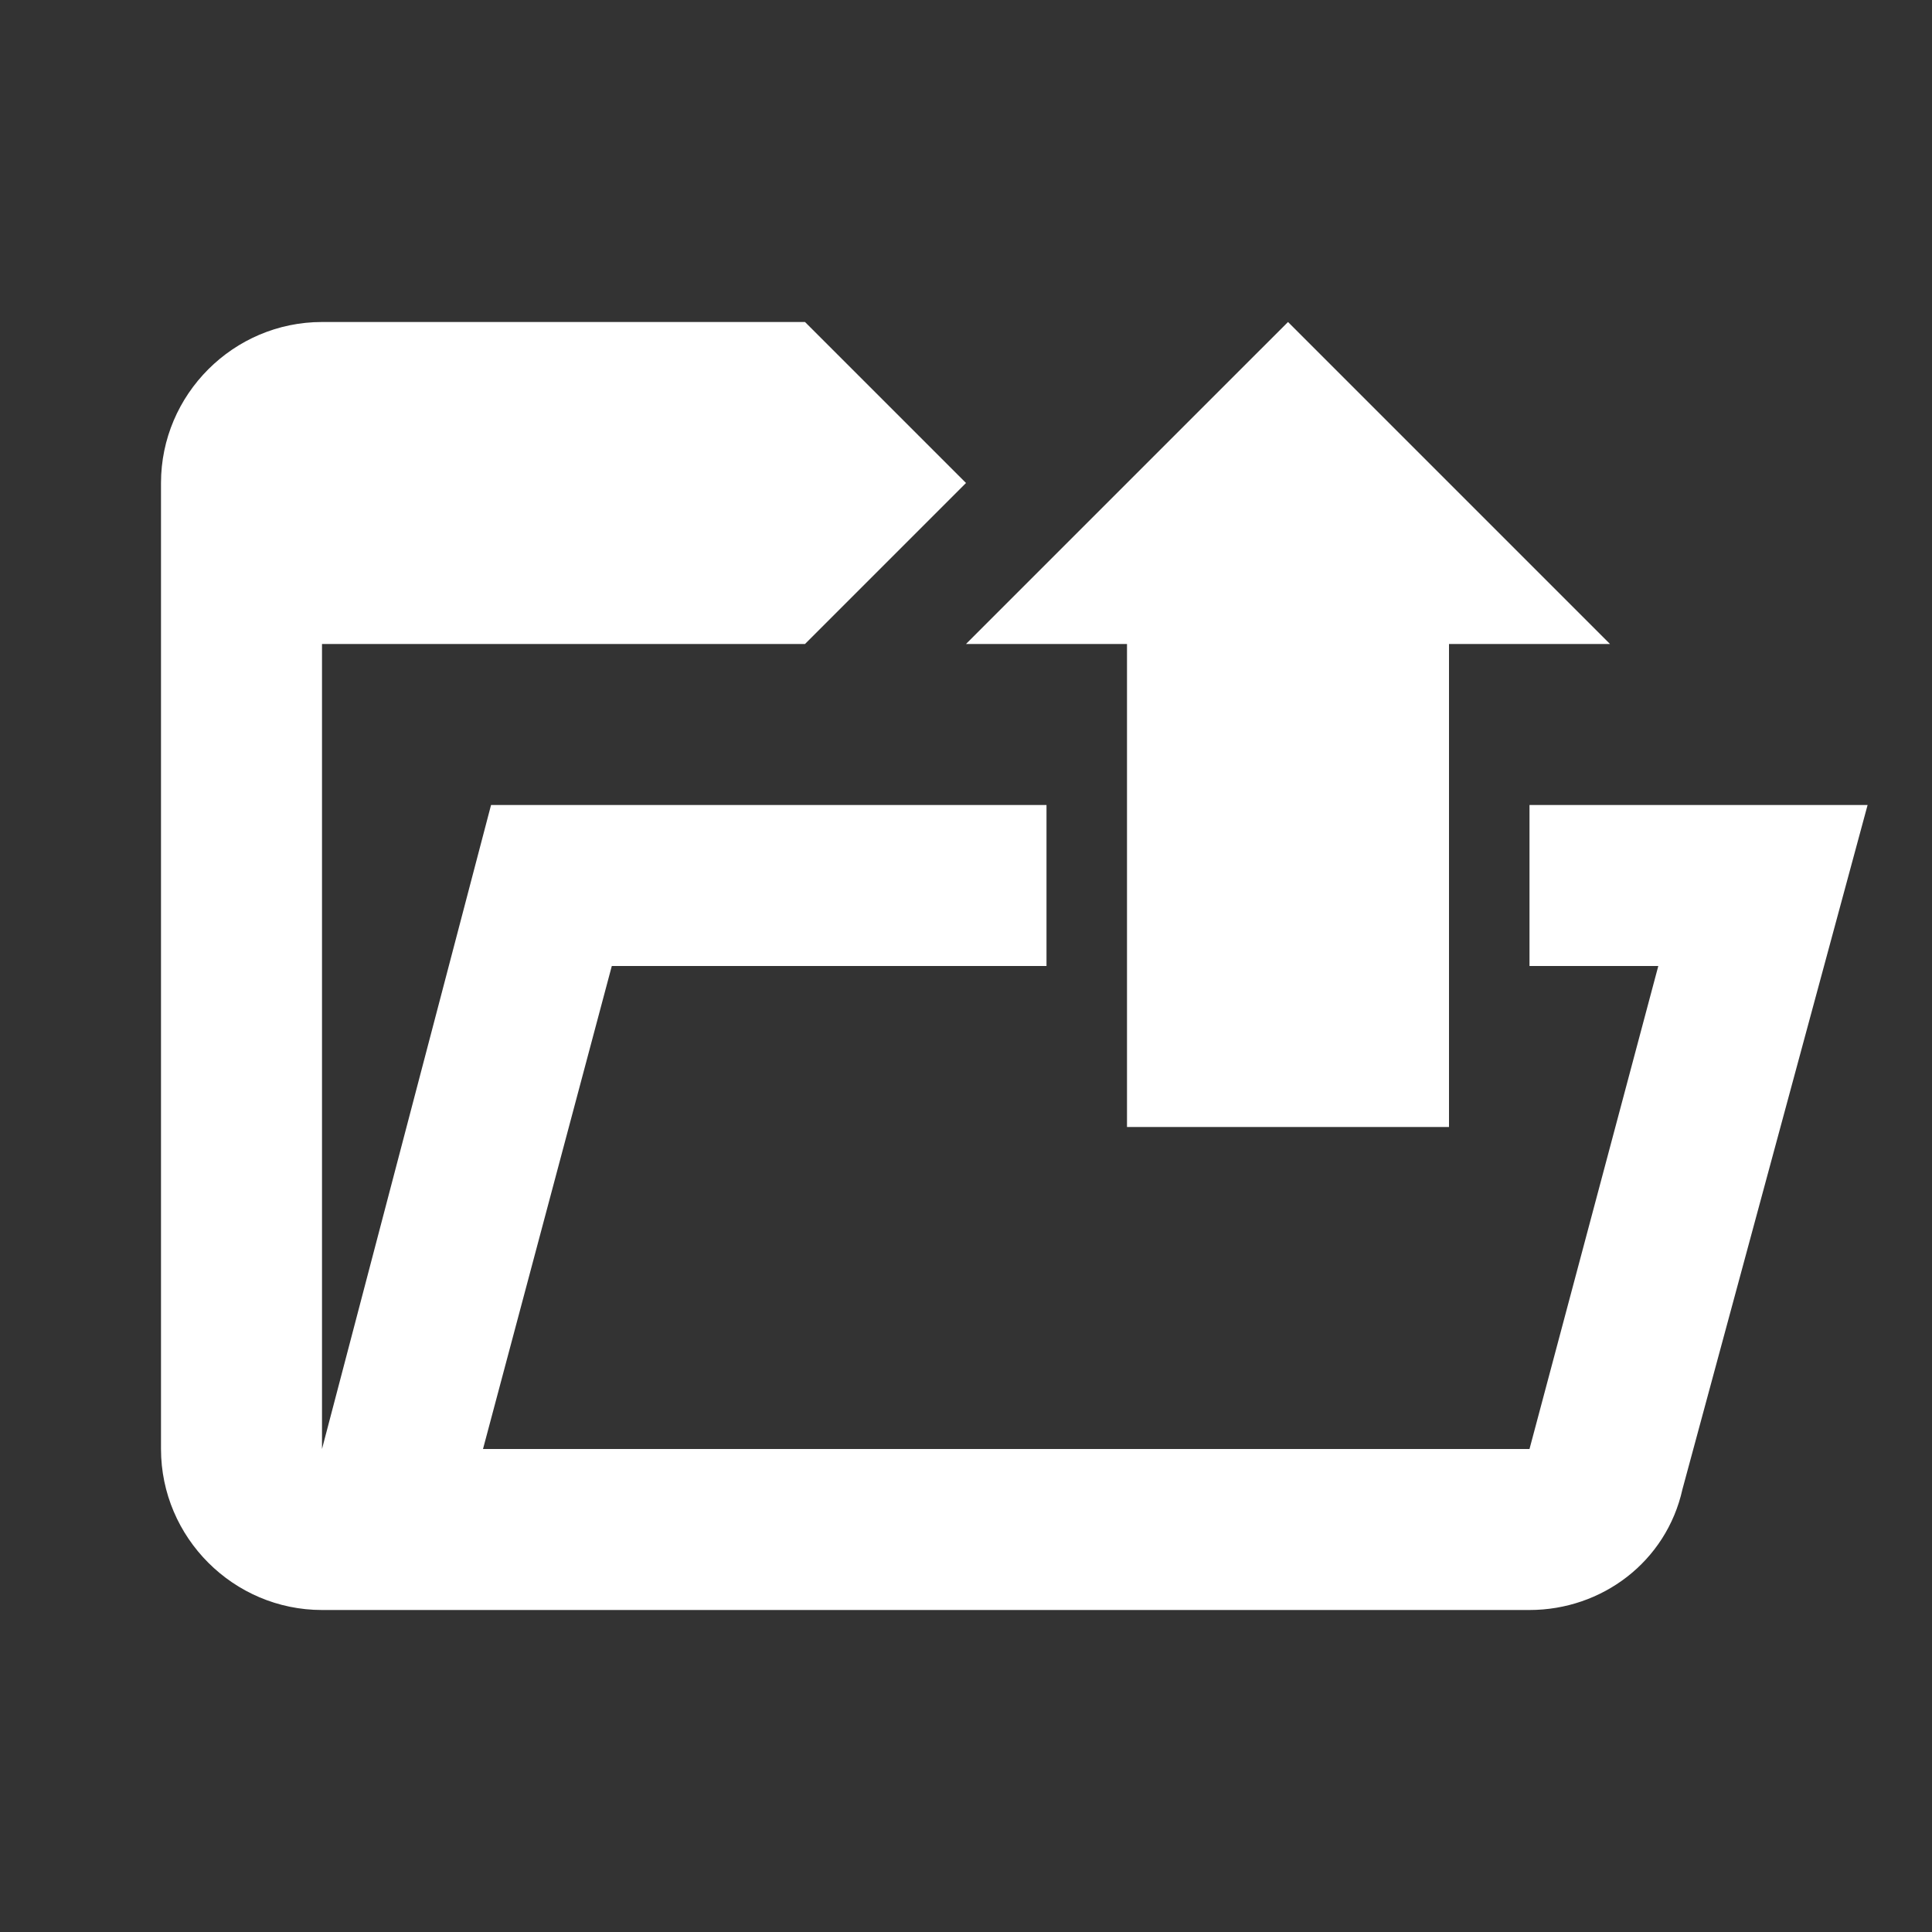
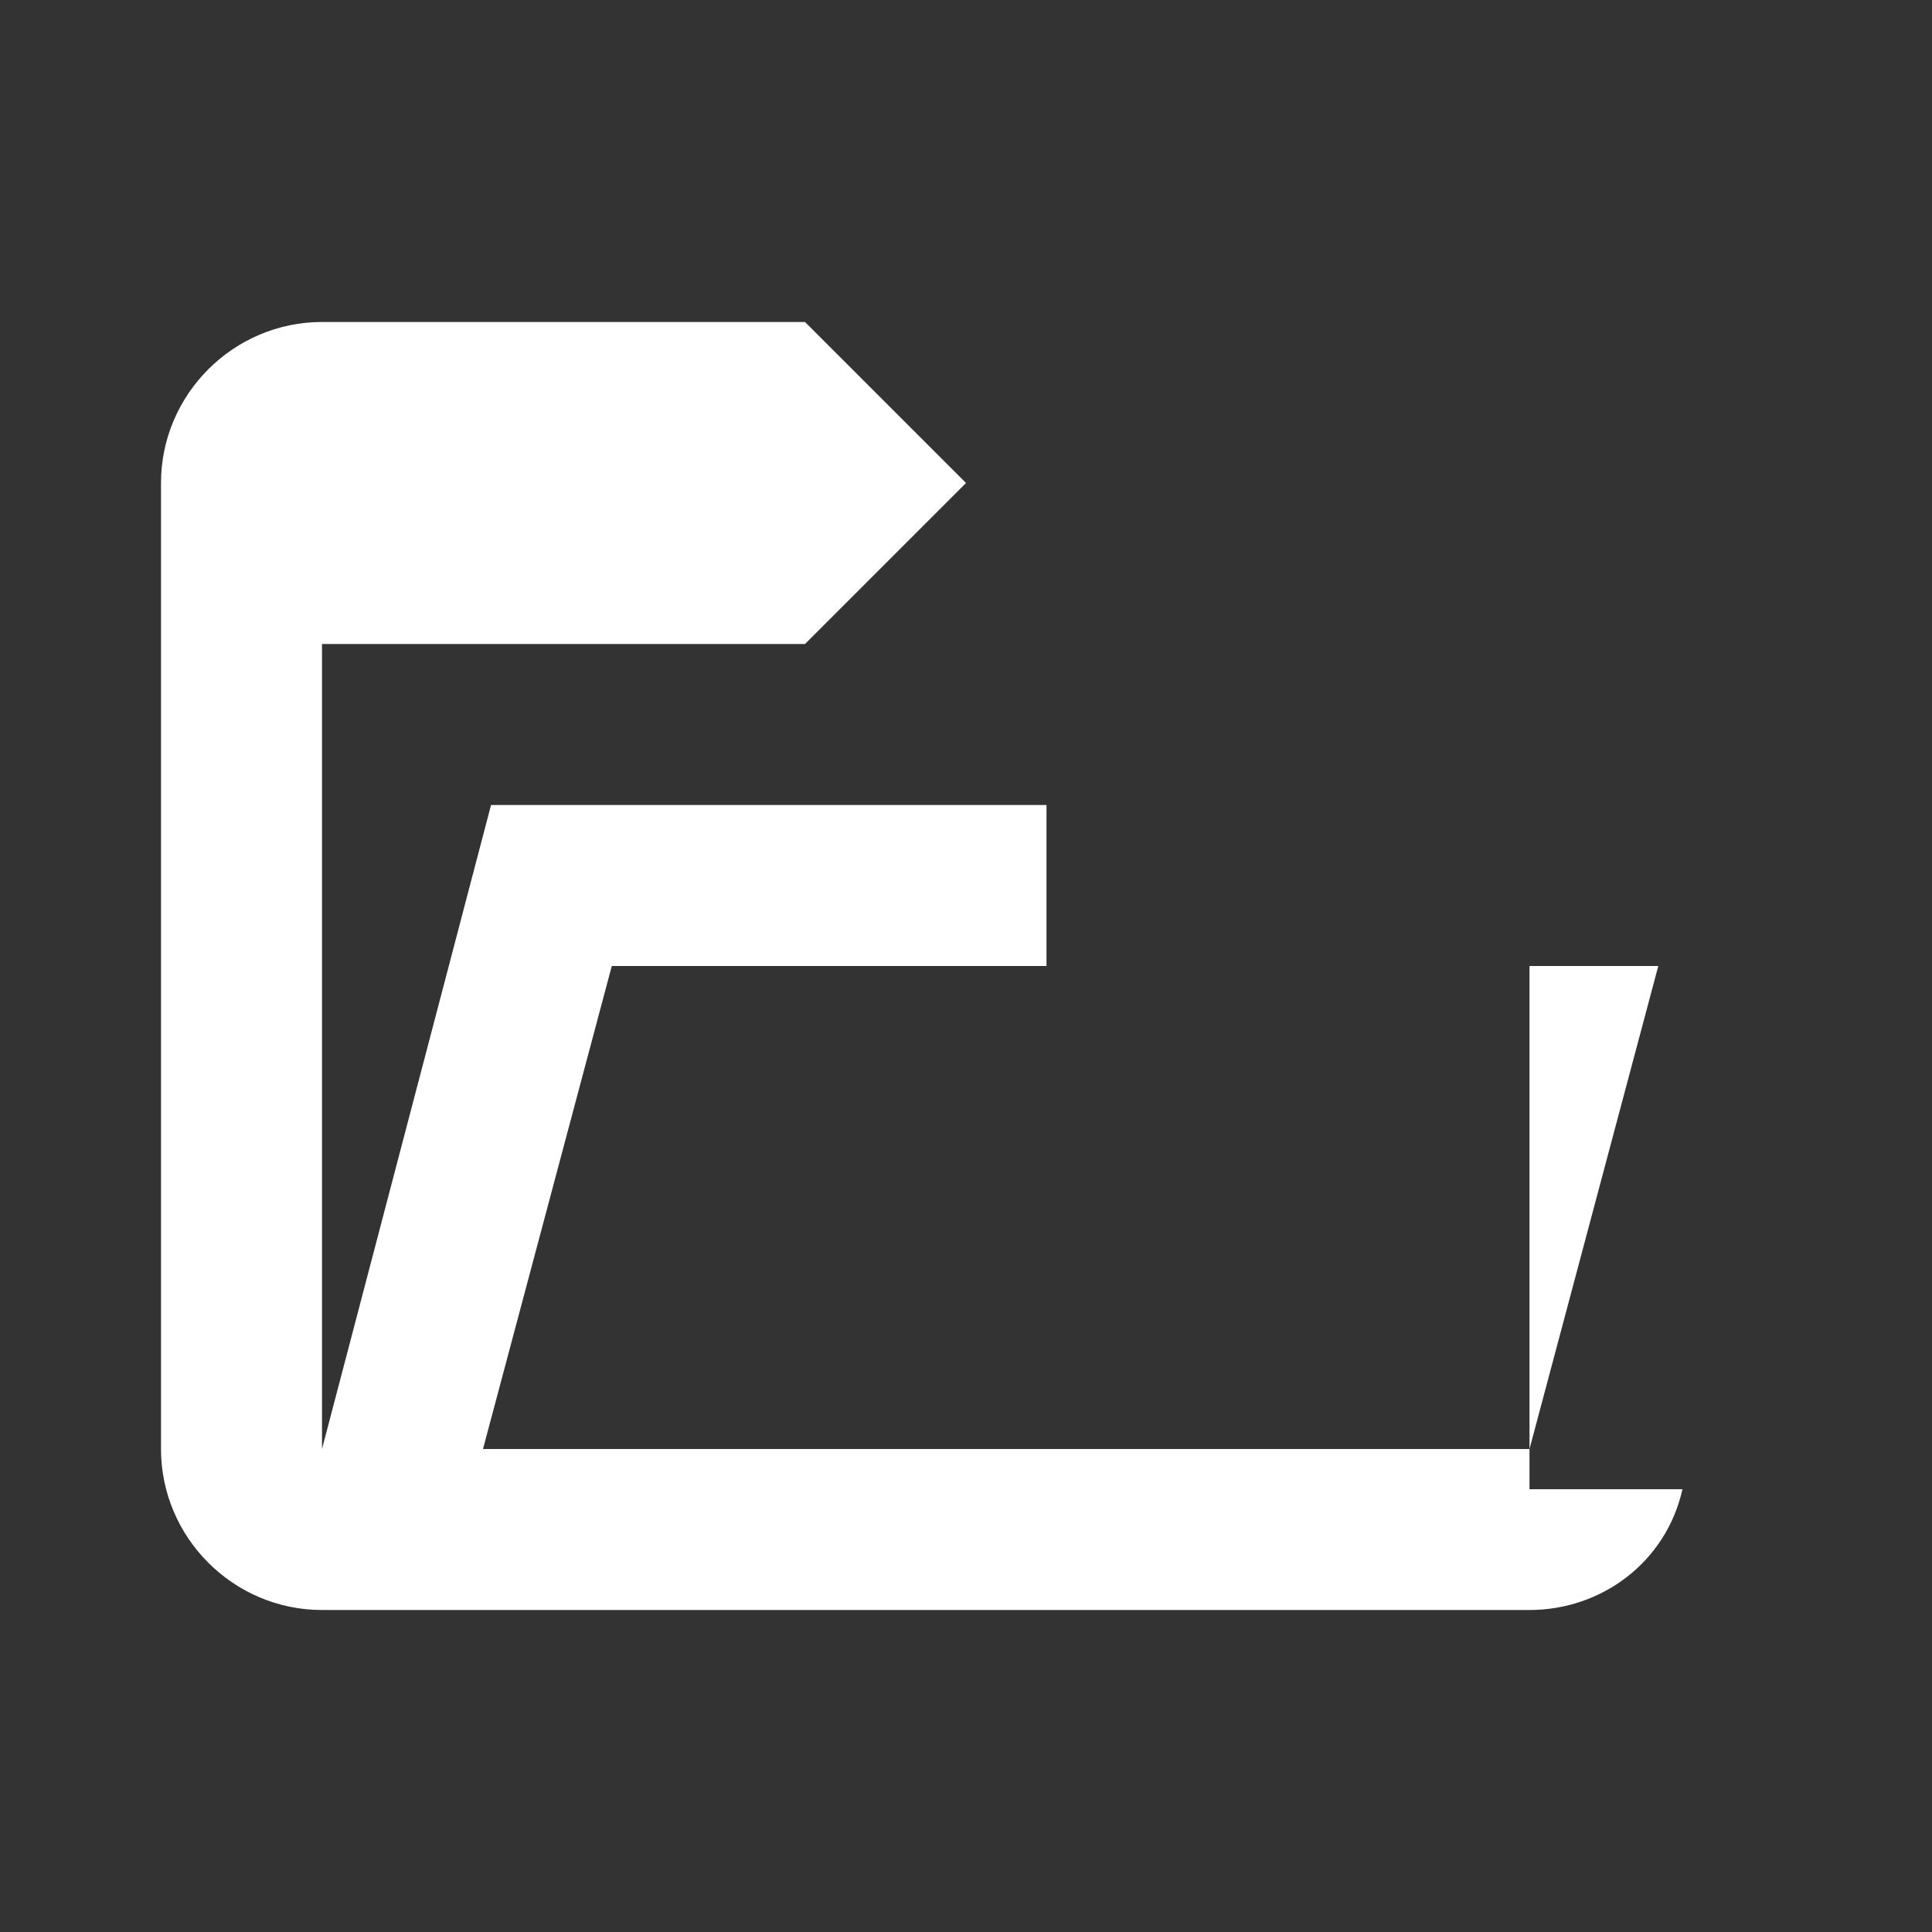
<svg xmlns="http://www.w3.org/2000/svg" version="1.1" id="Ebene_1" x="0px" y="0px" width="24px" height="24px" viewBox="0 0 24 24" enable-background="new 0 0 24 24" xml:space="preserve">
  <rect x="0" y="0" width="24" height="24" fill="#333333" stroke="none" />
  <g>
-     <polygon fill="#FFFFFF" points="14,8 14,8 14,10 14,12 14,14 18,14 18,12 18,10 18,8 18,8 20,8 18,6 16,4 14,6 12,8  " />
-     <path fill="#FFFFFF" d="M19,10v2h1.6L19,18H6l1.6-6H13v-2H6.1L4,18V8h6l0.7-0.7L12,6l0,0l-2-2H4C2.9,4,2,4.9,2,6v12   c0,1.1,0.9,2,2,2h15c0.9,0,1.7-0.6,1.9-1.5l2.3-8.5H19z" />
+     <path fill="#FFFFFF" d="M19,10v2h1.6L19,18H6l1.6-6H13v-2H6.1L4,18V8h6l0.7-0.7L12,6l0,0l-2-2H4C2.9,4,2,4.9,2,6v12   c0,1.1,0.9,2,2,2h15c0.9,0,1.7-0.6,1.9-1.5H19z" />
  </g>
</svg>